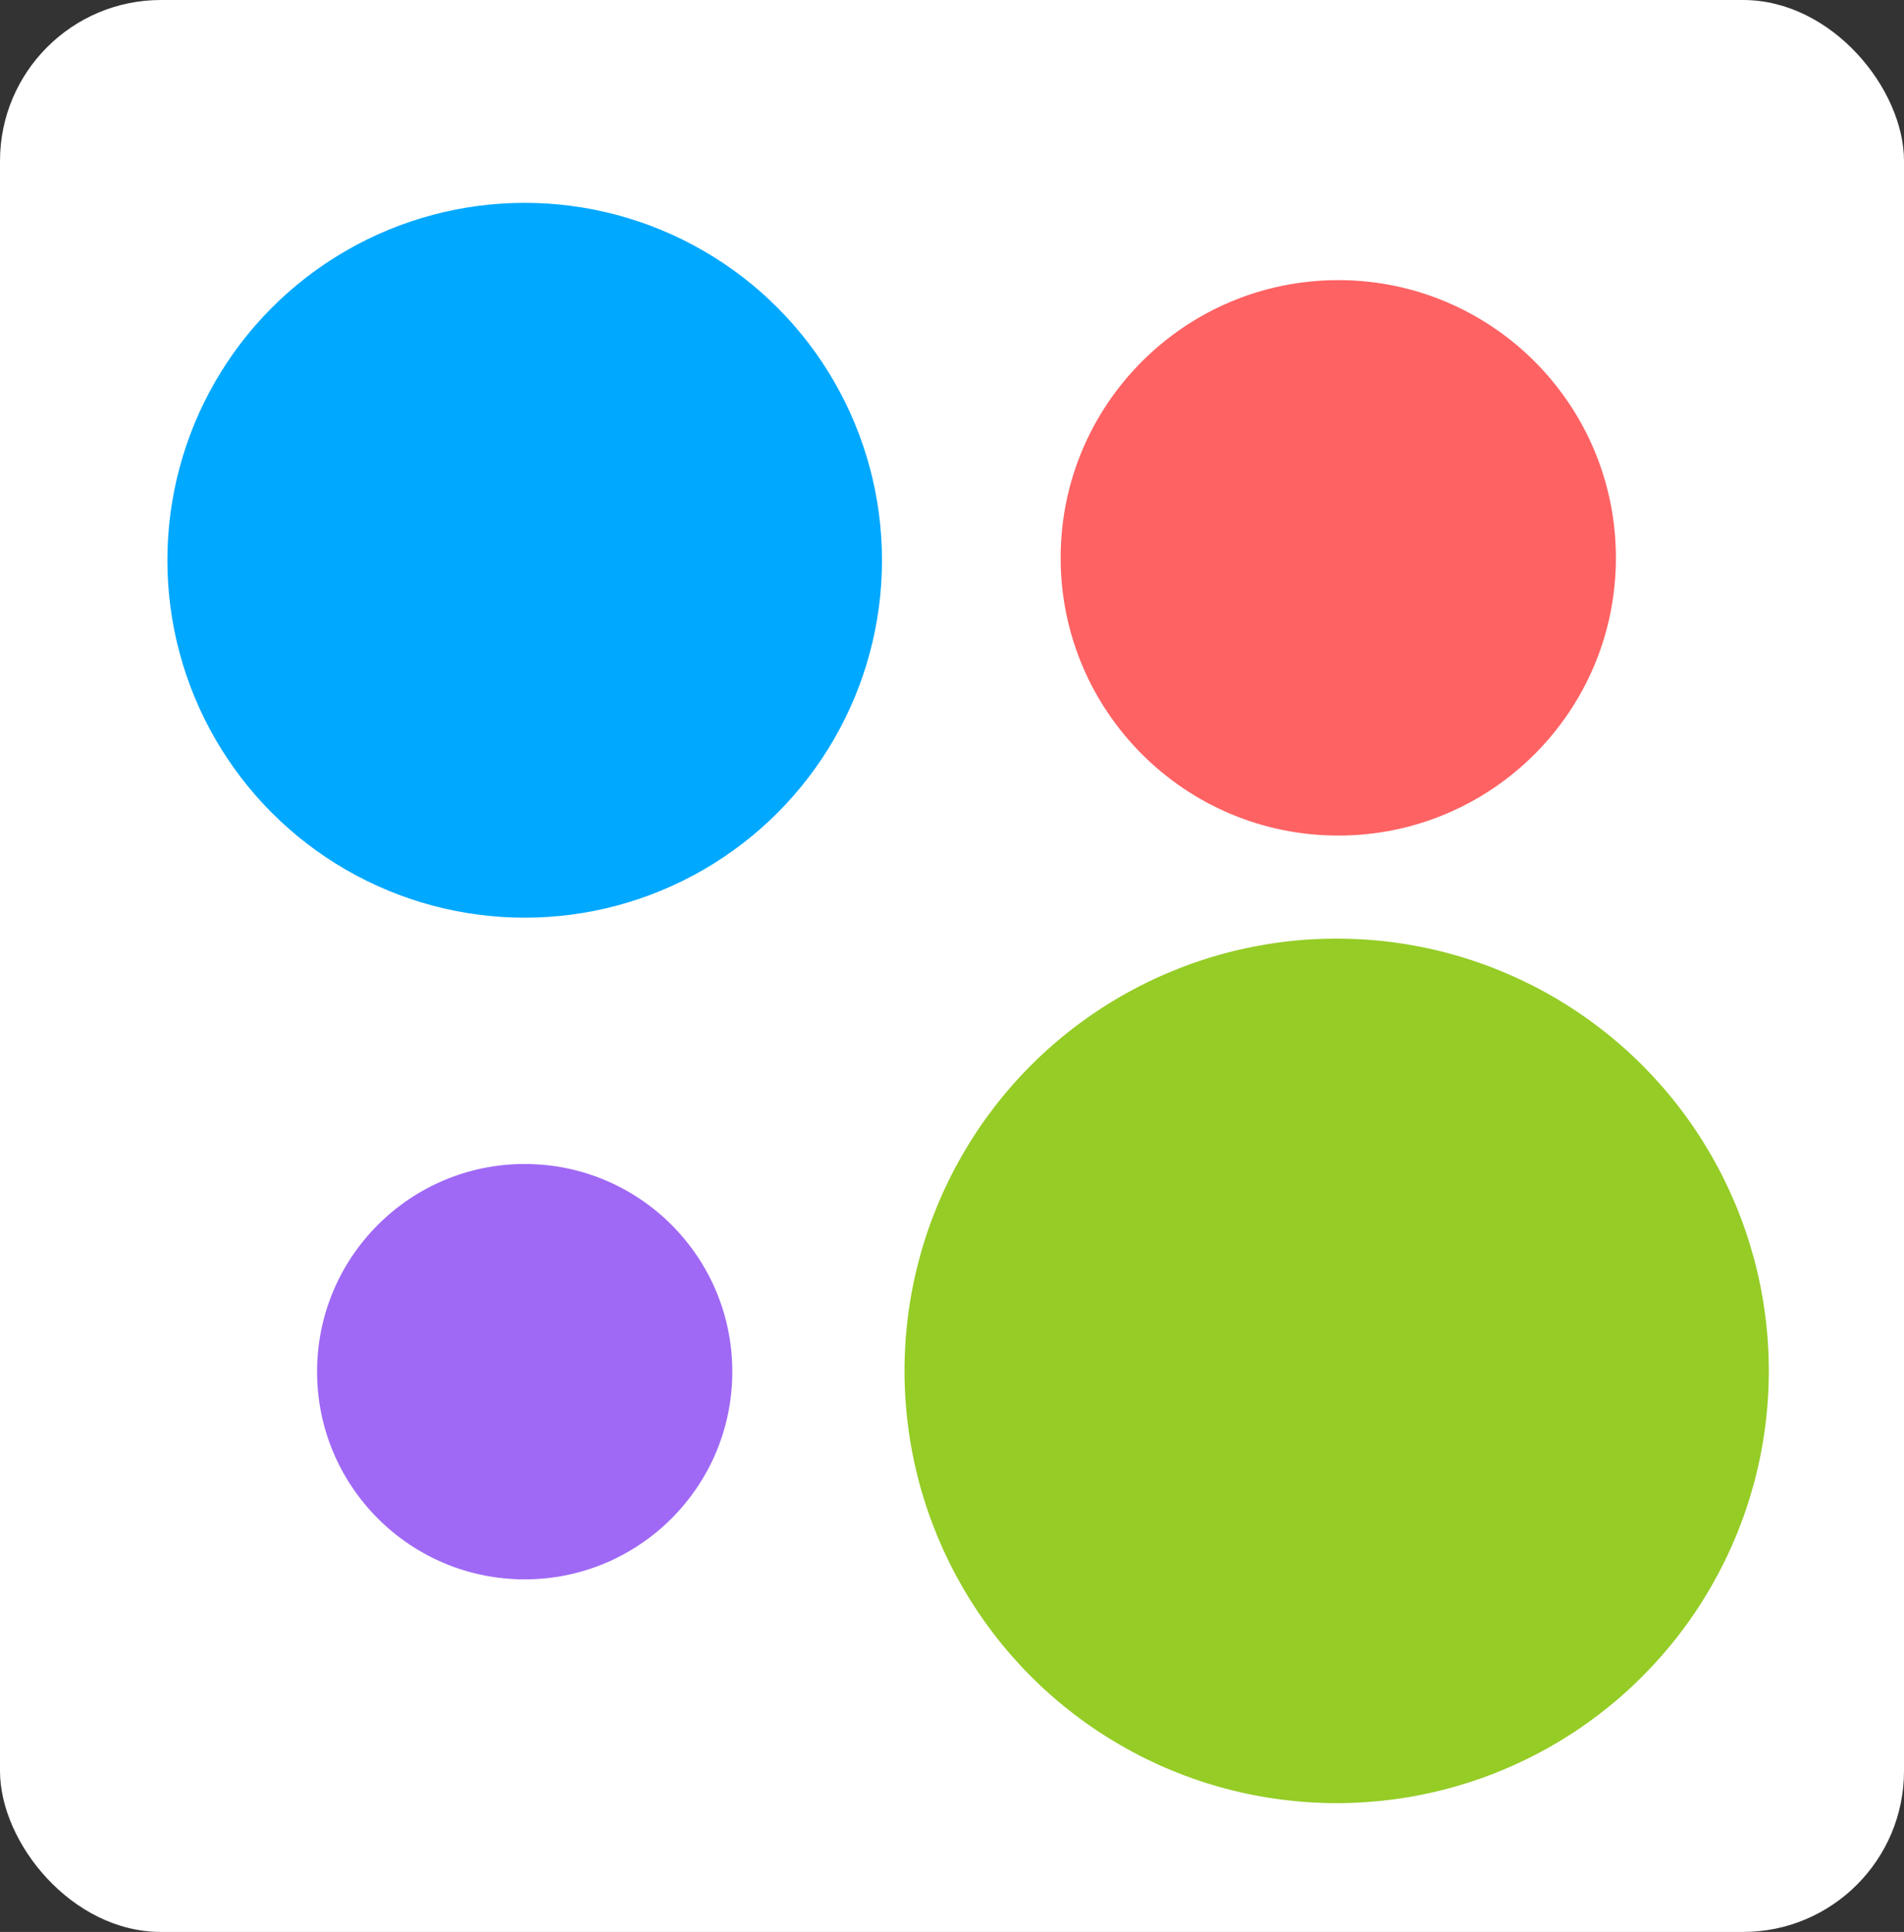
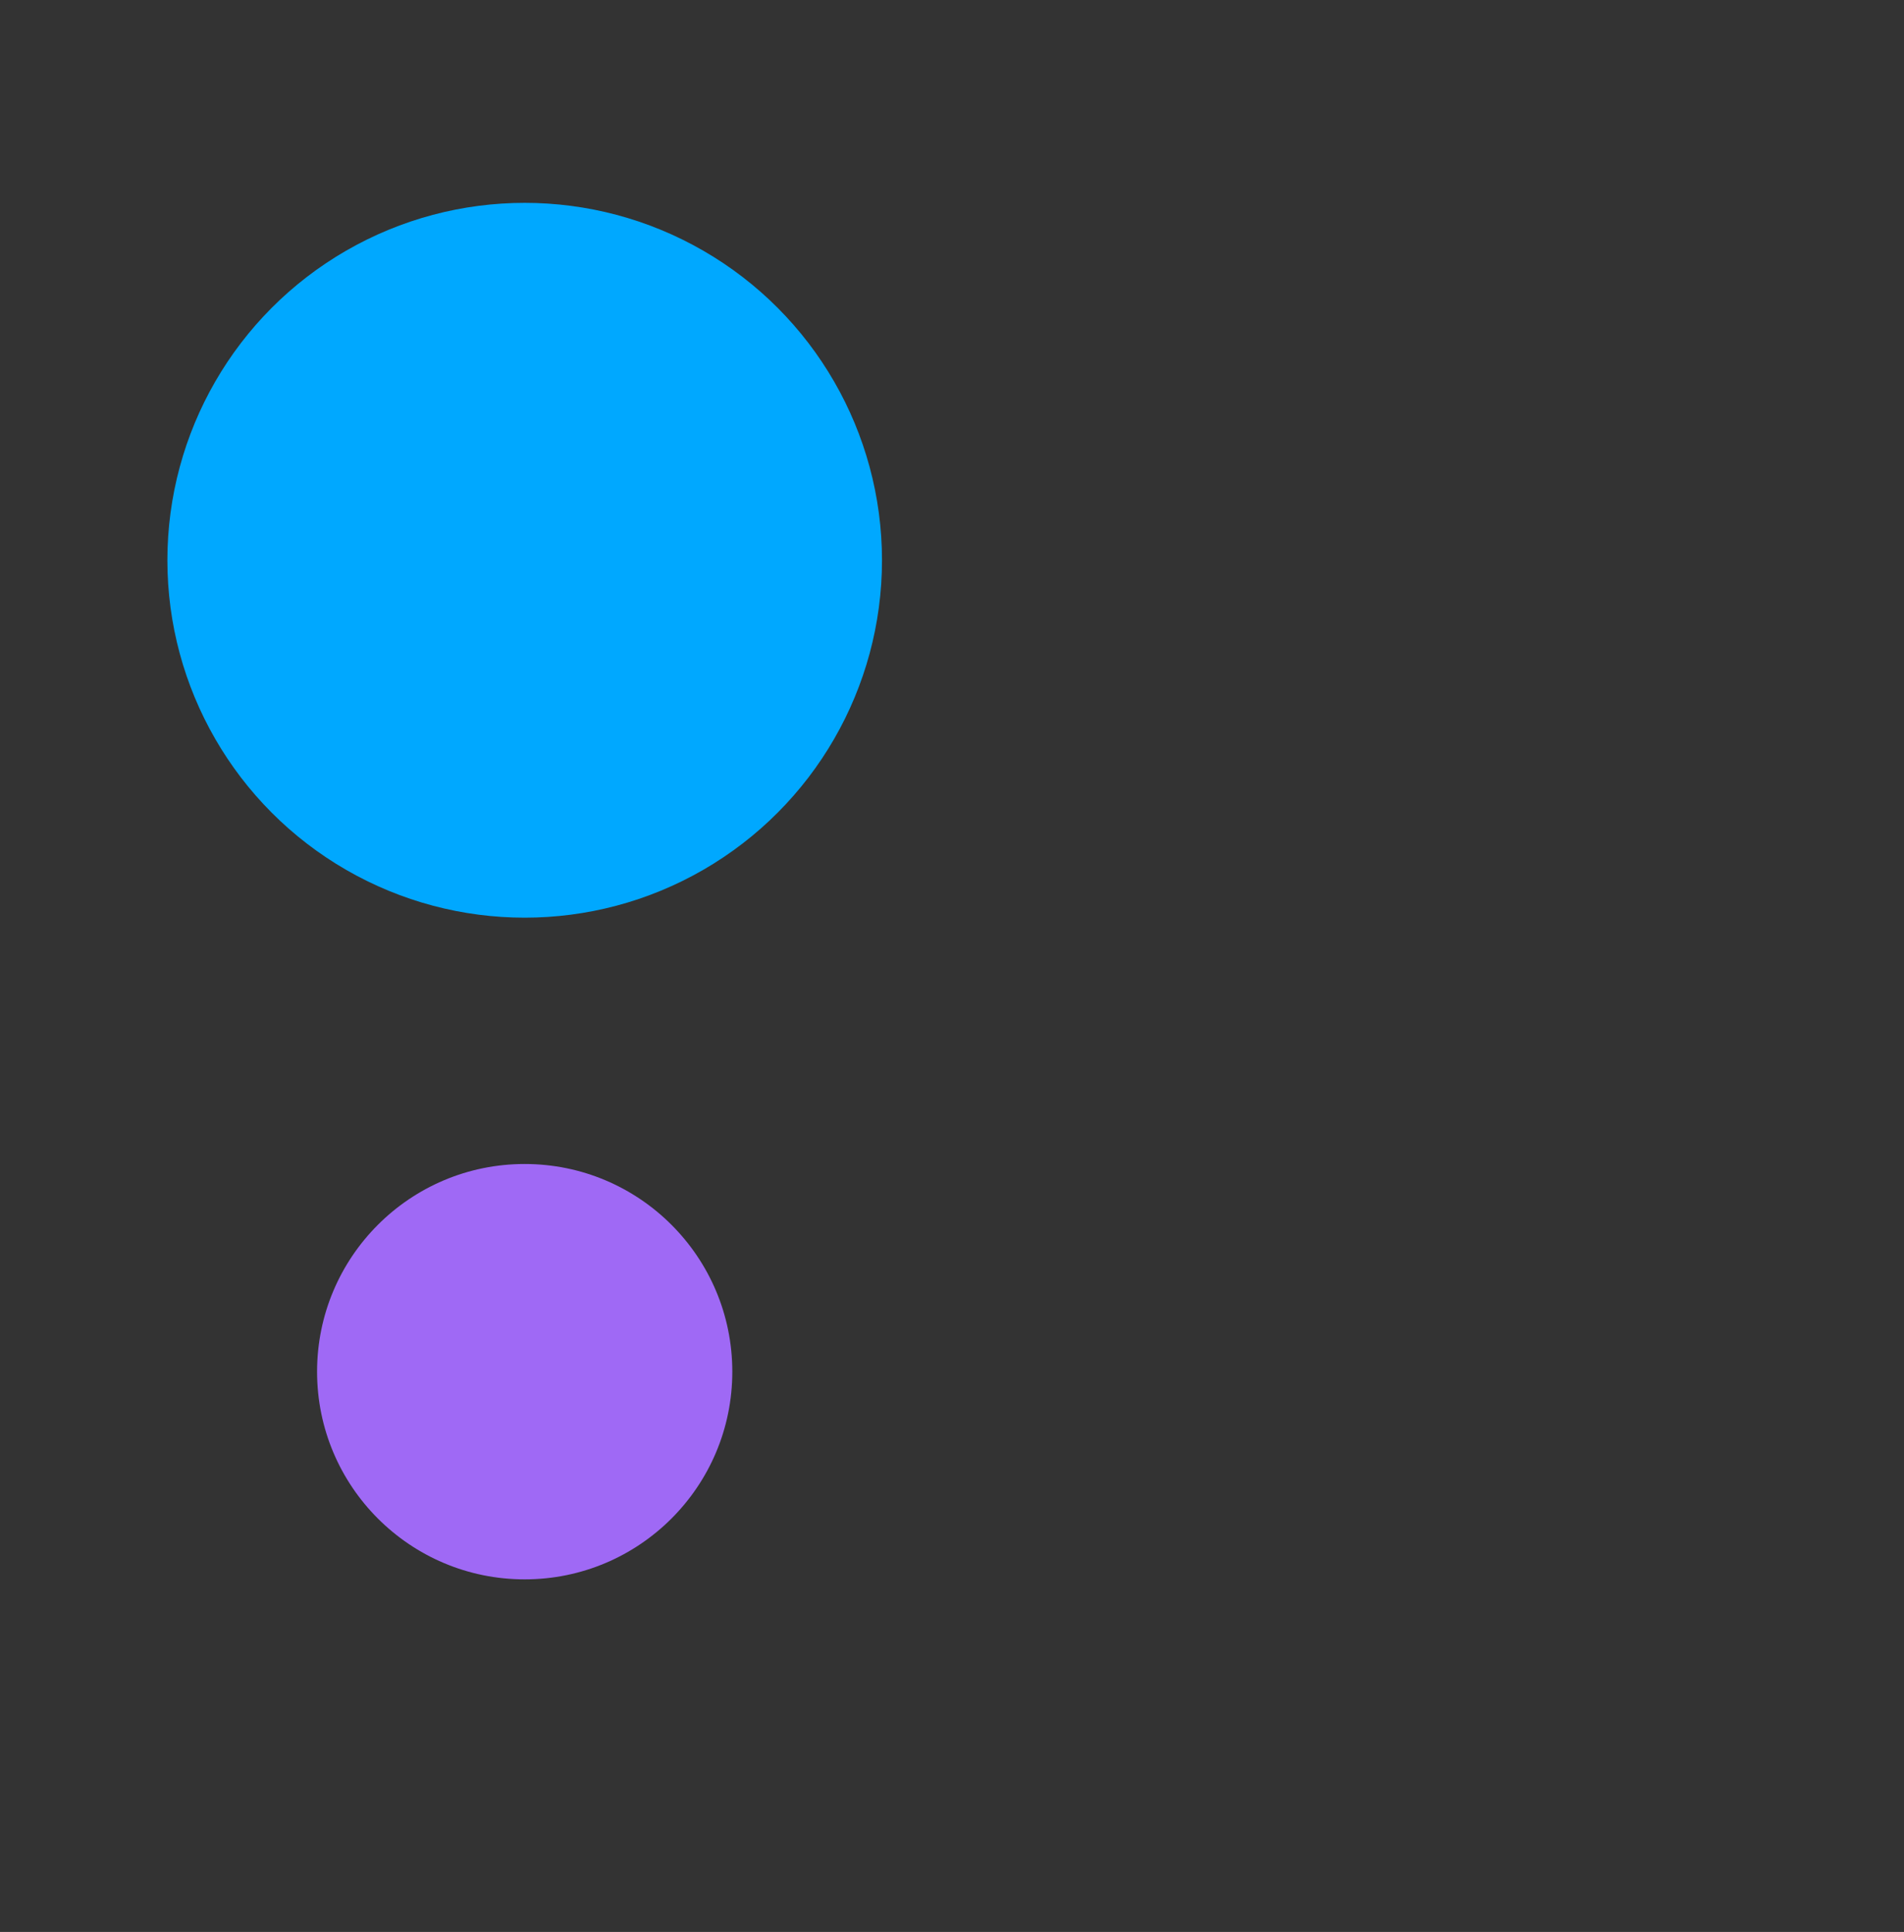
<svg xmlns="http://www.w3.org/2000/svg" width="1183" height="1200" viewBox="0 0 1183 1200" fill="none">
  <rect x="0" y="0" width="1183" height="1200" fill="#333333" stroke="none" />
-   <rect width="1183" height="1200" rx="100" fill="white" />
  <circle cx="326" cy="348" r="222" fill="#00A8FF" />
-   <circle cx="830.5" cy="851.5" r="268.5" fill="#95CC26" />
-   <circle cx="831.5" cy="346.5" r="172.5" fill="#FE6263" />
  <circle cx="326" cy="852" r="129" fill="#9F69F5" />
</svg>